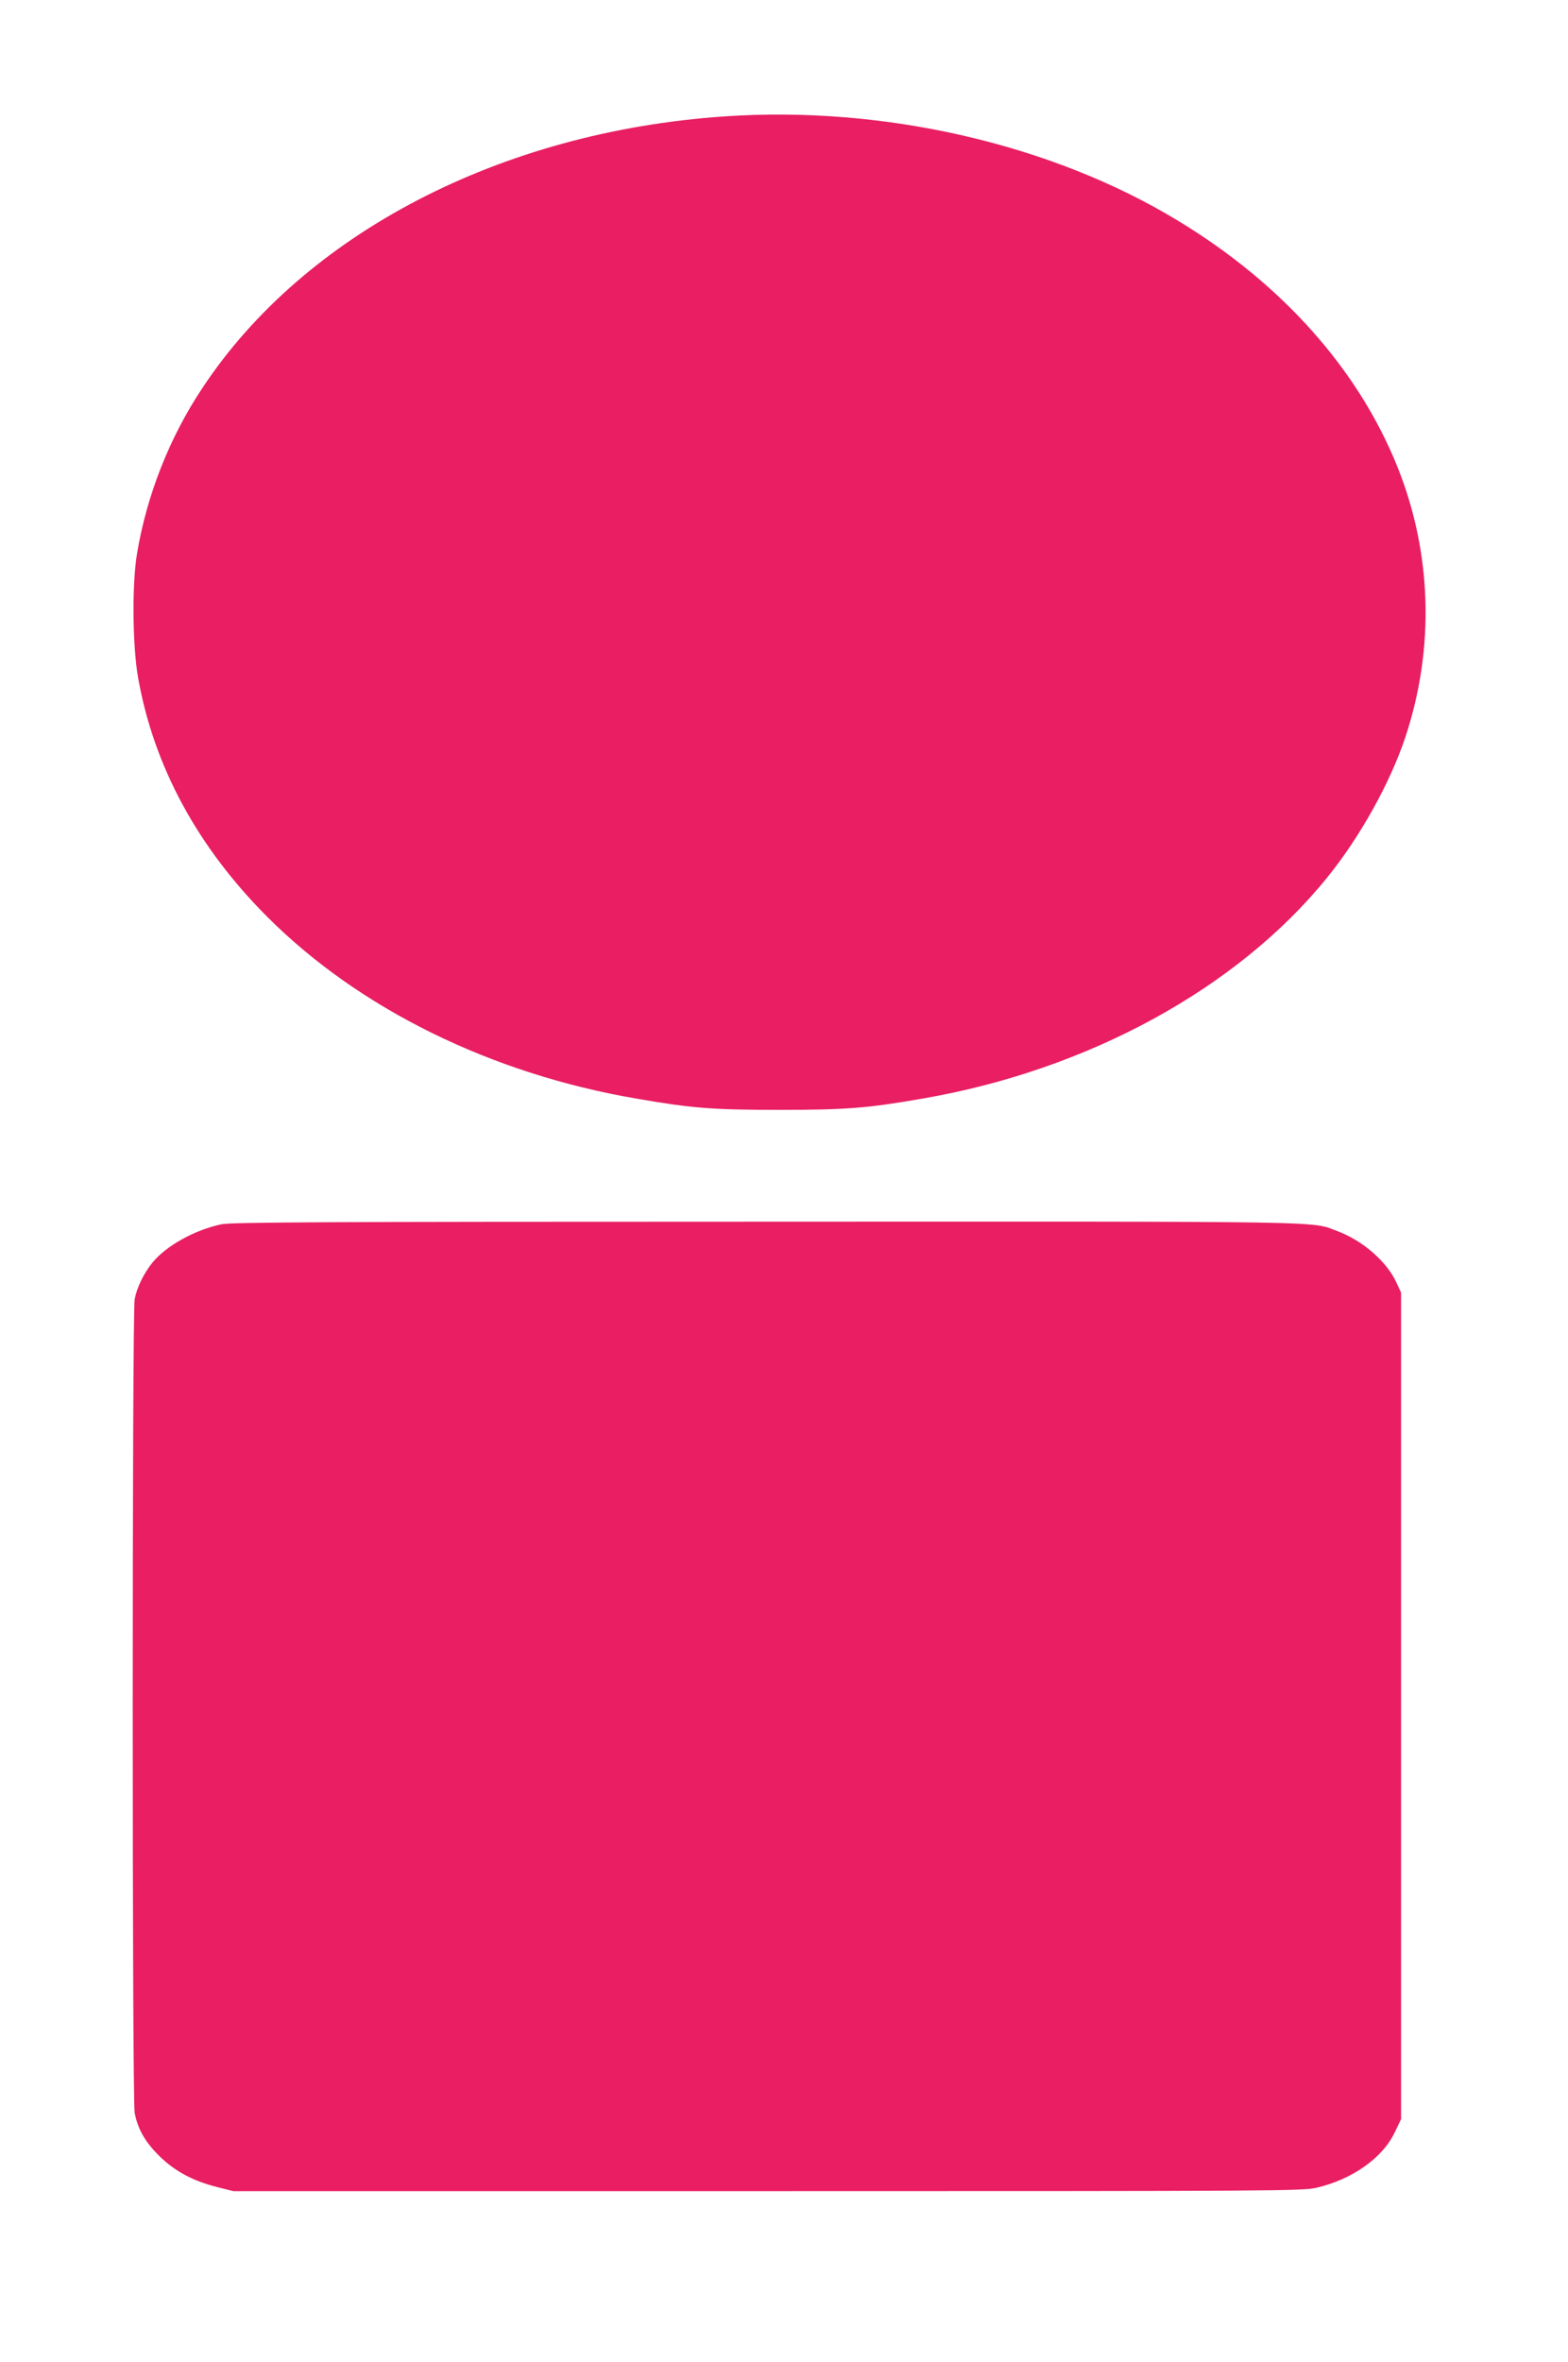
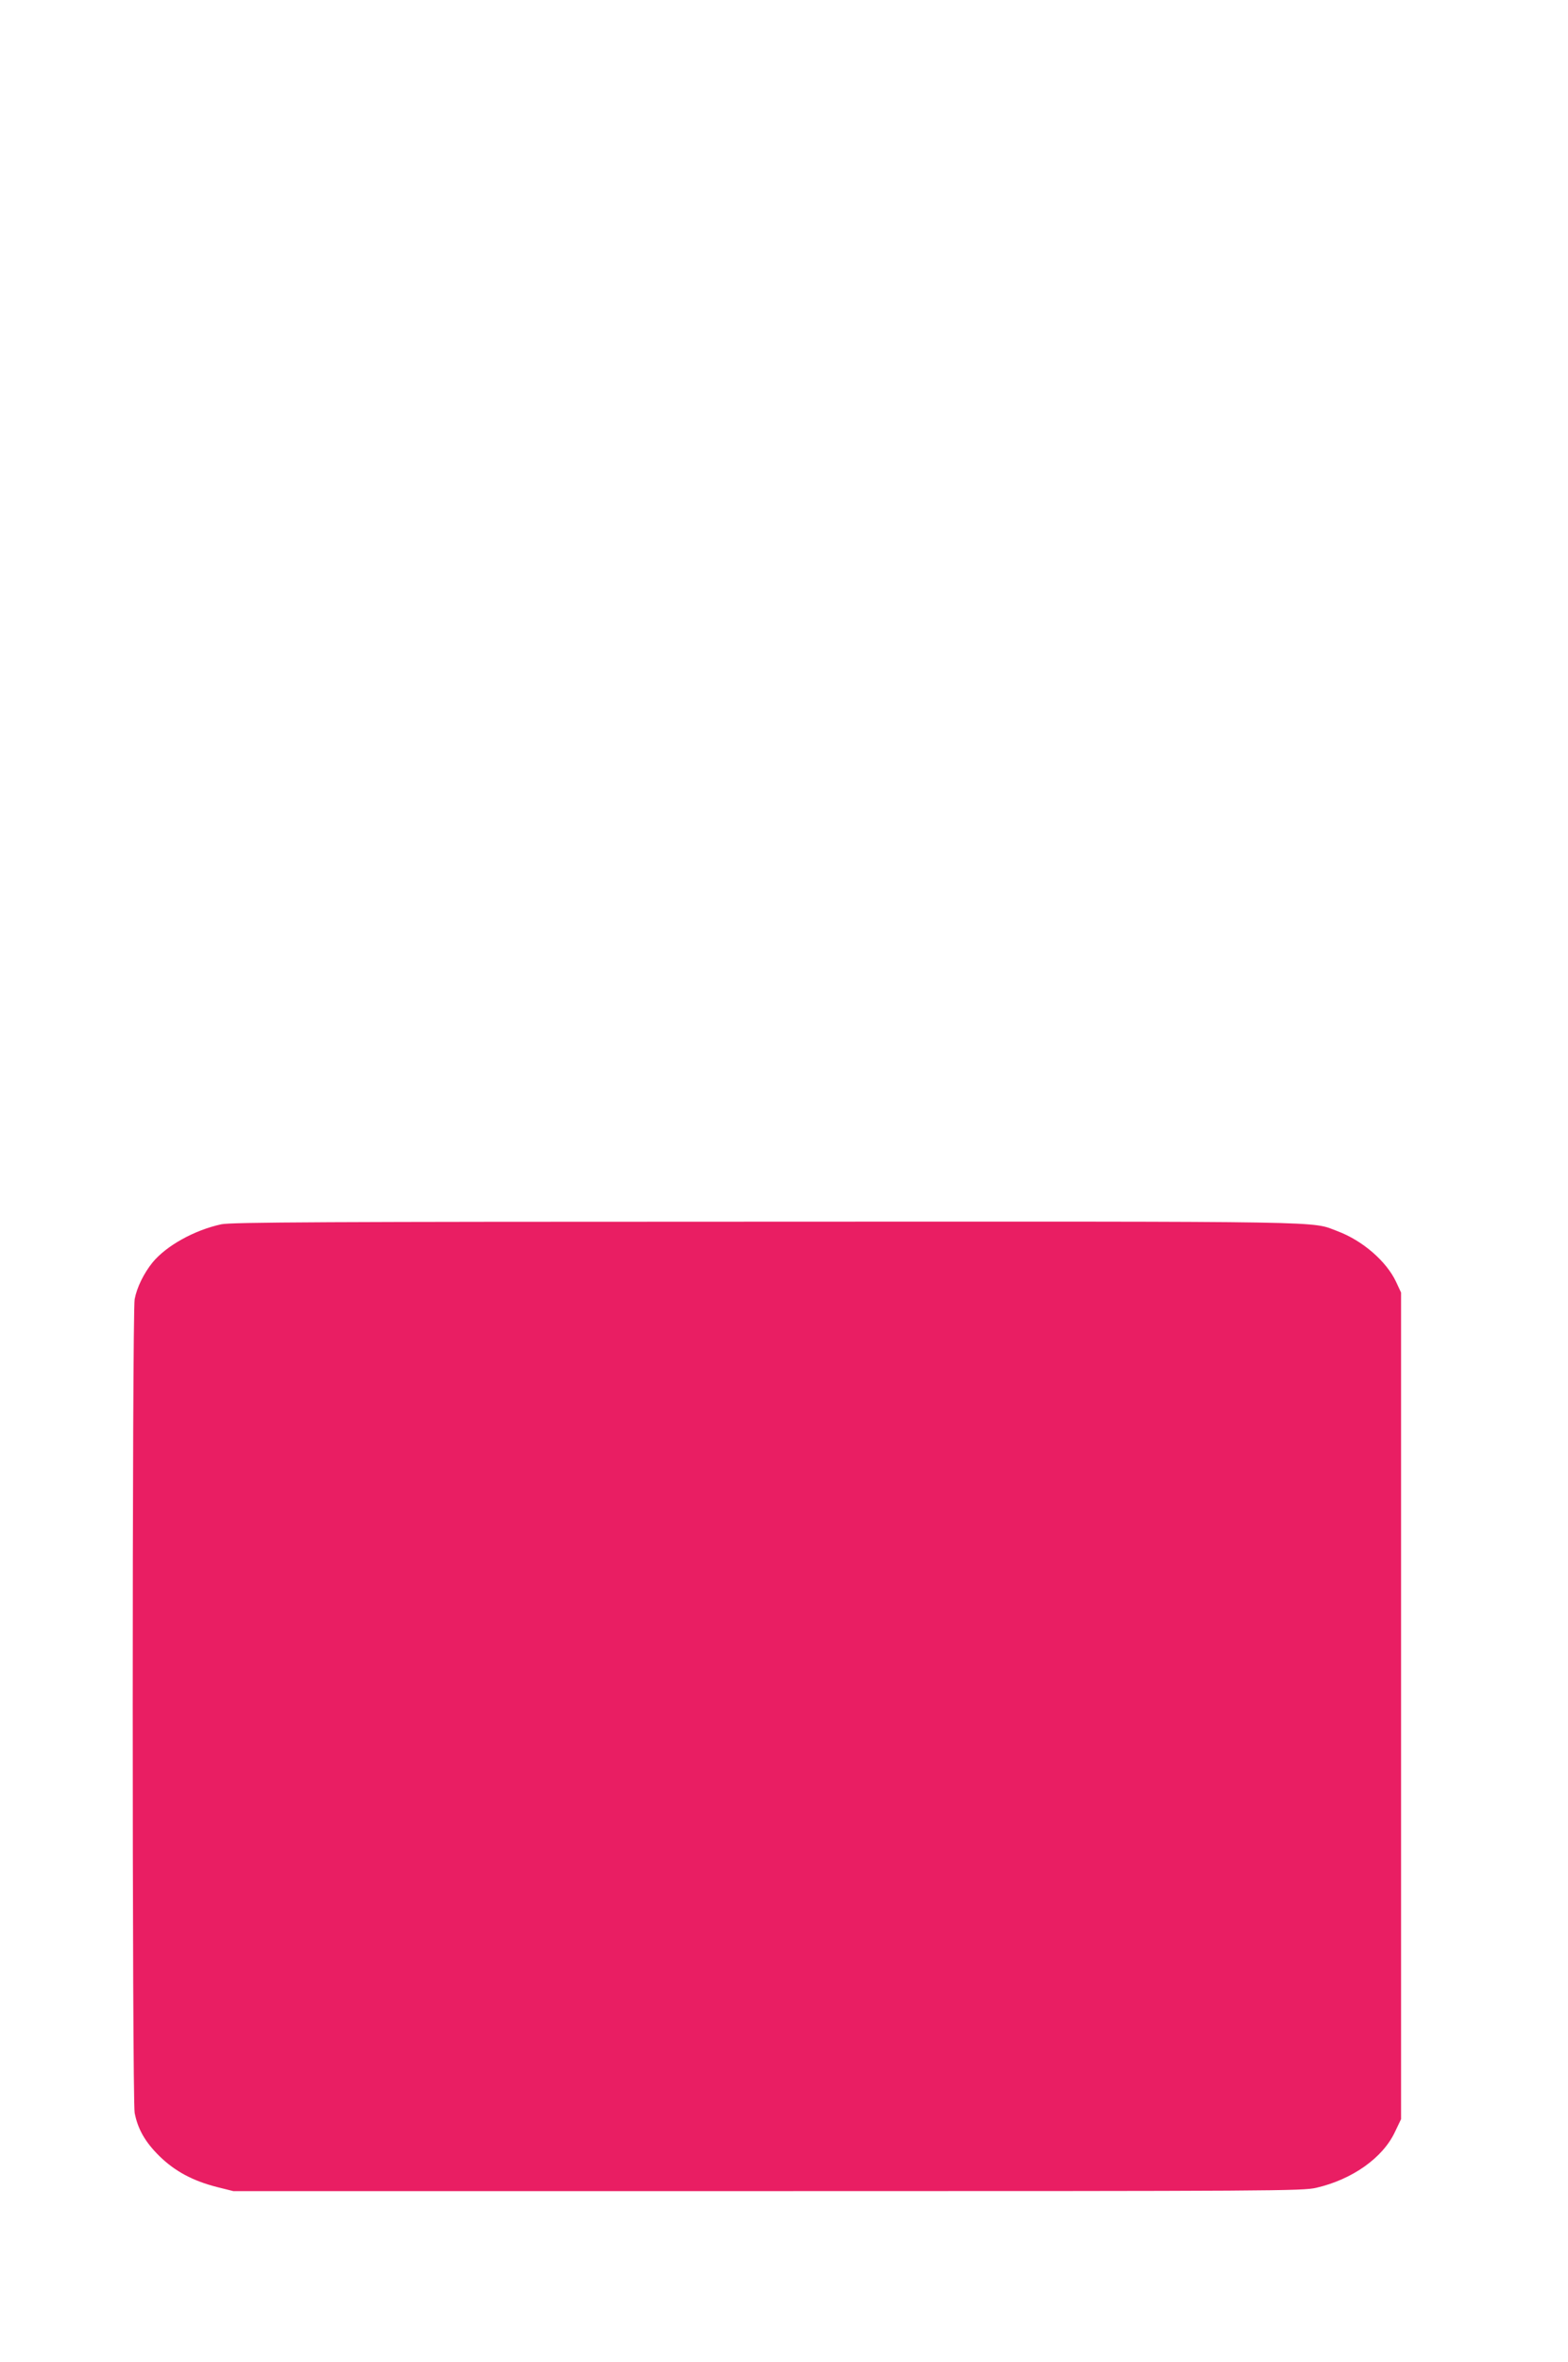
<svg xmlns="http://www.w3.org/2000/svg" version="1.0" width="850pt" height="1280pt" viewBox="0 0 850 1280" preserveAspectRatio="xMidYMid meet">
  <g transform="translate(0,1280) scale(0.1,-0.1)" fill="#e91e63" stroke="none">
-     <path d="M3925 12169 c-1211 -83 -2273 -635 -2826 -1469 -179 -268 -303 -582 -356 -899 -28 -164 -25 -504 6 -676 85 -478 322 -916 701 -1295 497 -497 1211 -849 2000 -984 299 -52 412 -61 775 -61 363 0 476 9 775 61 895 154 1705 595 2192 1195 180 221 345 518 427 766 159 480 144 996 -44 1464 -212 527 -625 991 -1188 1332 -684 416 -1596 626 -2462 566z" />
    <path d="M1200 6165 c-147 -32 -298 -116 -373 -207 -47 -58 -85 -135 -97 -199 -14 -72 -14 -4337 0 -4410 17 -88 57 -158 134 -234 84 -82 180 -134 313 -168 l88 -22 2895 0 c2768 0 2899 1 2975 18 195 45 361 162 427 303 l33 69 0 2240 0 2240 -27 58 c-52 111 -181 223 -316 274 -150 56 28 53 -3100 52 -2420 0 -2898 -3 -2952 -14z" />
  </g>
</svg>